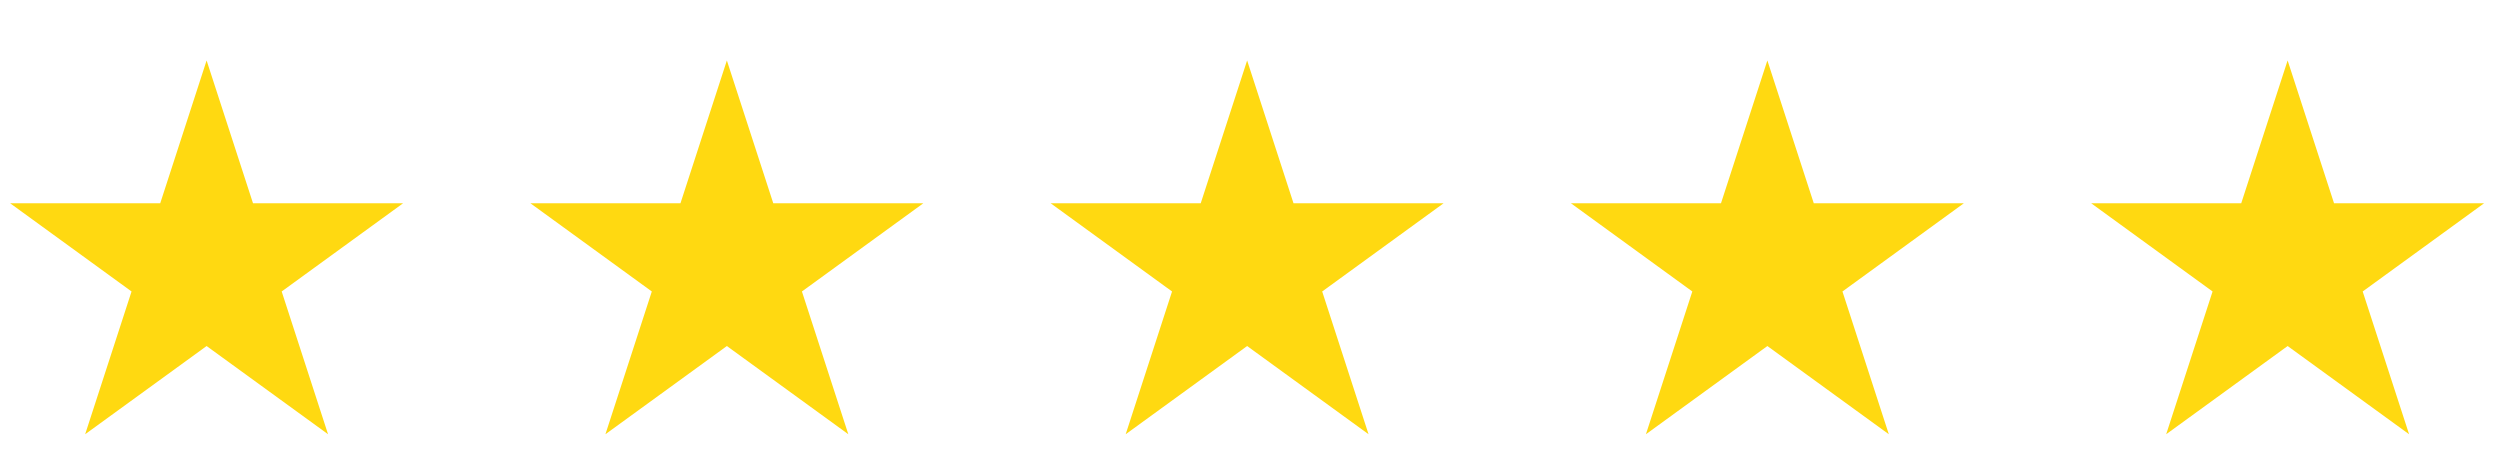
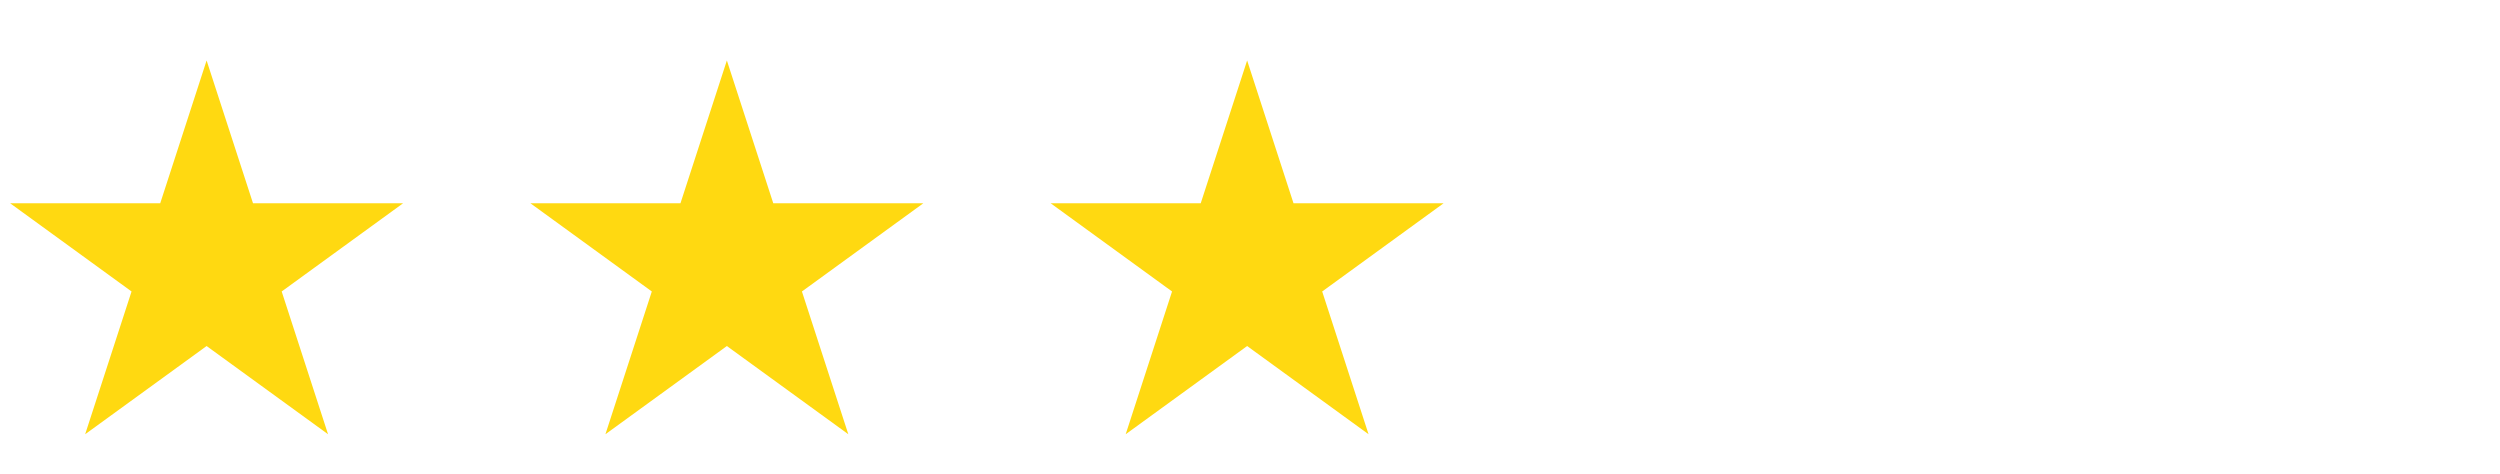
<svg xmlns="http://www.w3.org/2000/svg" width="95" height="18" viewBox="0 0 95 18" fill="none">
  <path d="M7.851 2.298L9.614 7.723L15.319 7.723L10.704 11.076L12.466 16.501L7.851 13.149L3.236 16.501L4.999 11.076L0.384 7.723L6.089 7.723L7.851 2.298Z" fill="#FFD911" />
  <path d="M27.621 2.298L29.384 7.723L35.088 7.723L30.473 11.076L32.236 16.501L27.621 13.149L23.006 16.501L24.769 11.076L20.154 7.723L25.858 7.723L27.621 2.298Z" fill="#FFD911" />
  <path d="M47.391 2.298L49.153 7.723L54.858 7.723L50.243 11.076L52.005 16.501L47.391 13.149L42.776 16.501L44.538 11.076L39.923 7.723L45.628 7.723L47.391 2.298Z" fill="#FFD911" />
-   <path d="M67.16 2.298L68.923 7.723L74.628 7.723L70.013 11.076L71.775 16.501L67.16 13.149L62.545 16.501L64.308 11.076L59.693 7.723L65.398 7.723L67.16 2.298Z" fill="#FFD911" />
-   <path d="M86.93 2.298L88.693 7.723L94.397 7.723L89.782 11.076L91.545 16.501L86.93 13.149L82.315 16.501L84.078 11.076L79.463 7.723L85.167 7.723L86.93 2.298Z" fill="#FFD911" />
</svg>